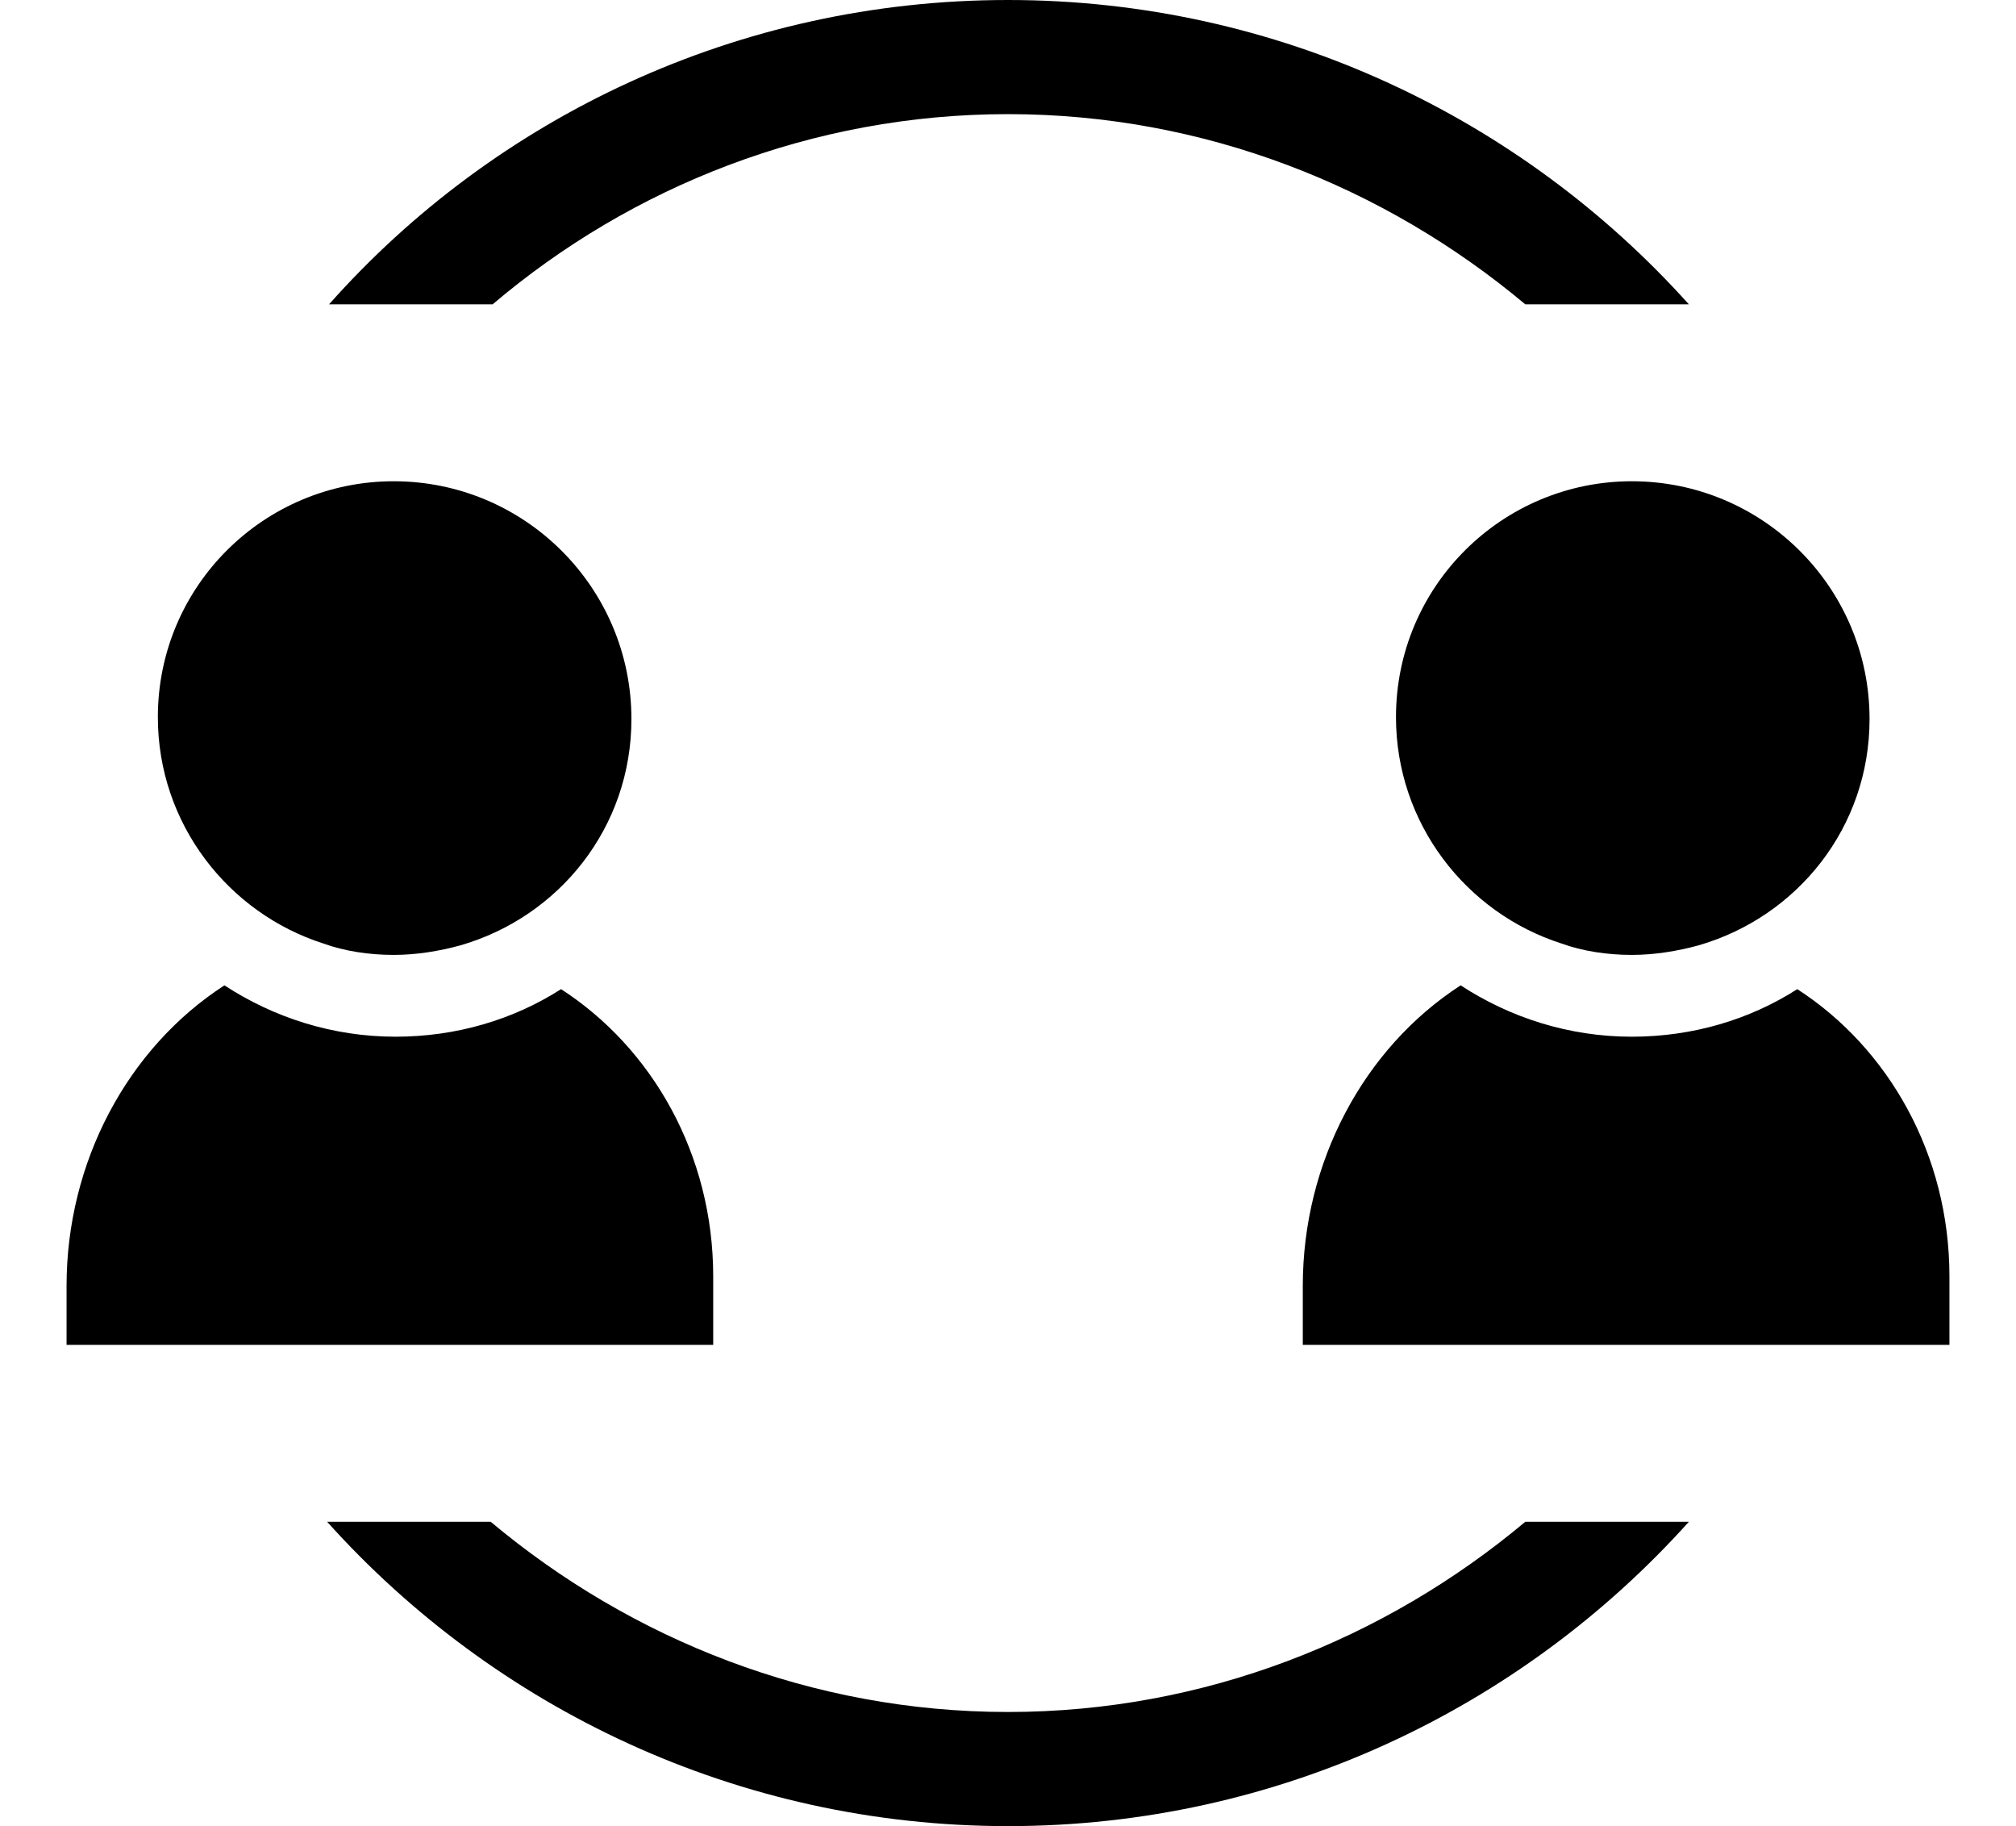
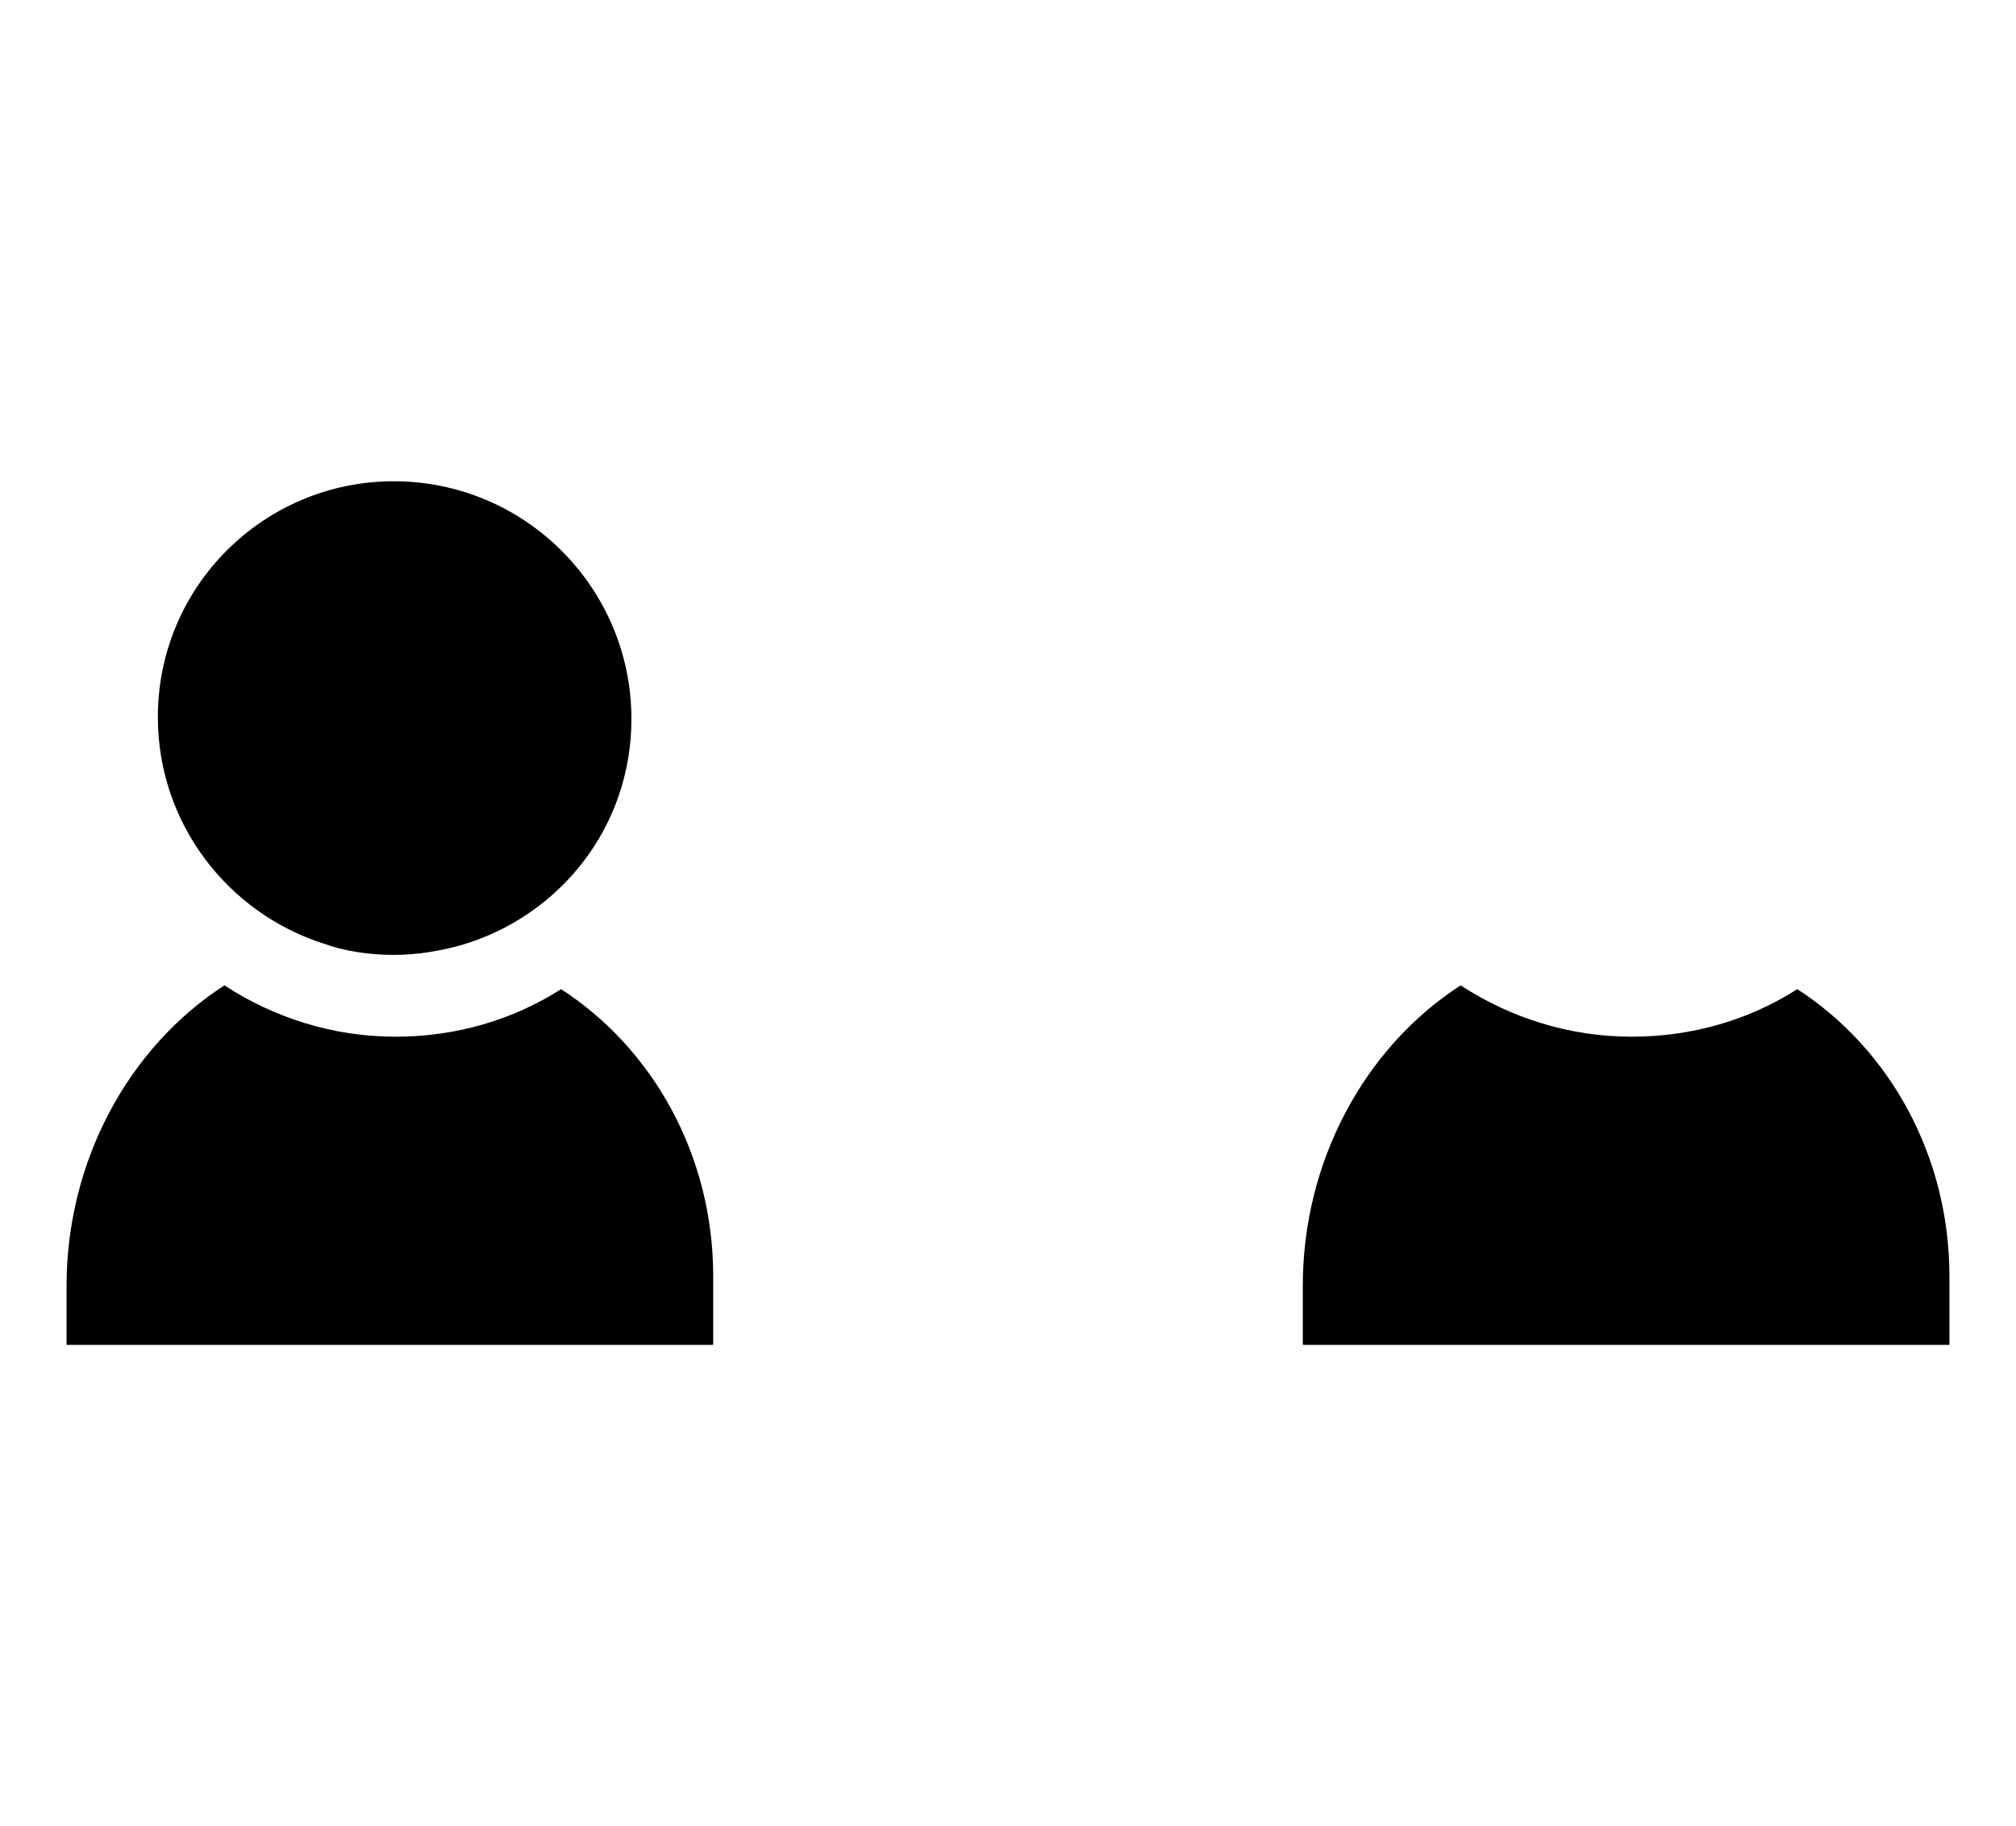
<svg xmlns="http://www.w3.org/2000/svg" id="Warstwa_1" x="0px" y="0px" viewBox="0 0 106 96" style="enable-background:new 0 0 106 96;" xml:space="preserve">
-   <path d="M53,6c10.3,0,19.8,3.8,27.2,10h8.6C80,6.2,67.2,0,53,0S26,6.2,17.3,16h8.6C33.2,9.8,42.7,6,53,6z" />
-   <path d="M53,90c-10.3,0-19.8-3.8-27.2-10h-8.6C26,89.8,38.8,96,53,96s27-6.2,35.8-16h-8.6C72.8,86.2,63.3,90,53,90z" />
  <g>
    <path d="M33.2,37.8c0,5.7-3.8,10.4-9,11.9c-1.1,0.3-2.3,0.5-3.5,0.5c-1.3,0-2.6-0.2-3.7-0.6c-5-1.6-8.7-6.3-8.7-11.9 c0-6.9,5.6-12.4,12.4-12.4C27.6,25.3,33.2,30.9,33.2,37.8z" />
    <path d="M37.5,67.1v3.6h-34v-3.1c0-6.5,3.2-12.5,8.3-15.8c2.6,1.7,5.7,2.7,9,2.7c3.2,0,6.2-0.9,8.7-2.5 C34.3,55.1,37.5,60.7,37.5,67.1z" />
-     <path d="M98.3,37.8c0,5.7-3.8,10.4-9,11.9c-1.1,0.3-2.3,0.5-3.5,0.5c-1.3,0-2.6-0.2-3.7-0.6c-5-1.6-8.7-6.3-8.7-11.9 c0-6.9,5.6-12.4,12.4-12.4C92.7,25.3,98.3,30.9,98.3,37.8z" />
    <path d="M102.5,67.1v3.6h-34v-3.1c0-6.5,3.2-12.5,8.3-15.8c2.6,1.7,5.7,2.7,9,2.7c3.2,0,6.2-0.9,8.7-2.5 C99.3,55.1,102.5,60.7,102.5,67.1z" />
  </g>
</svg>